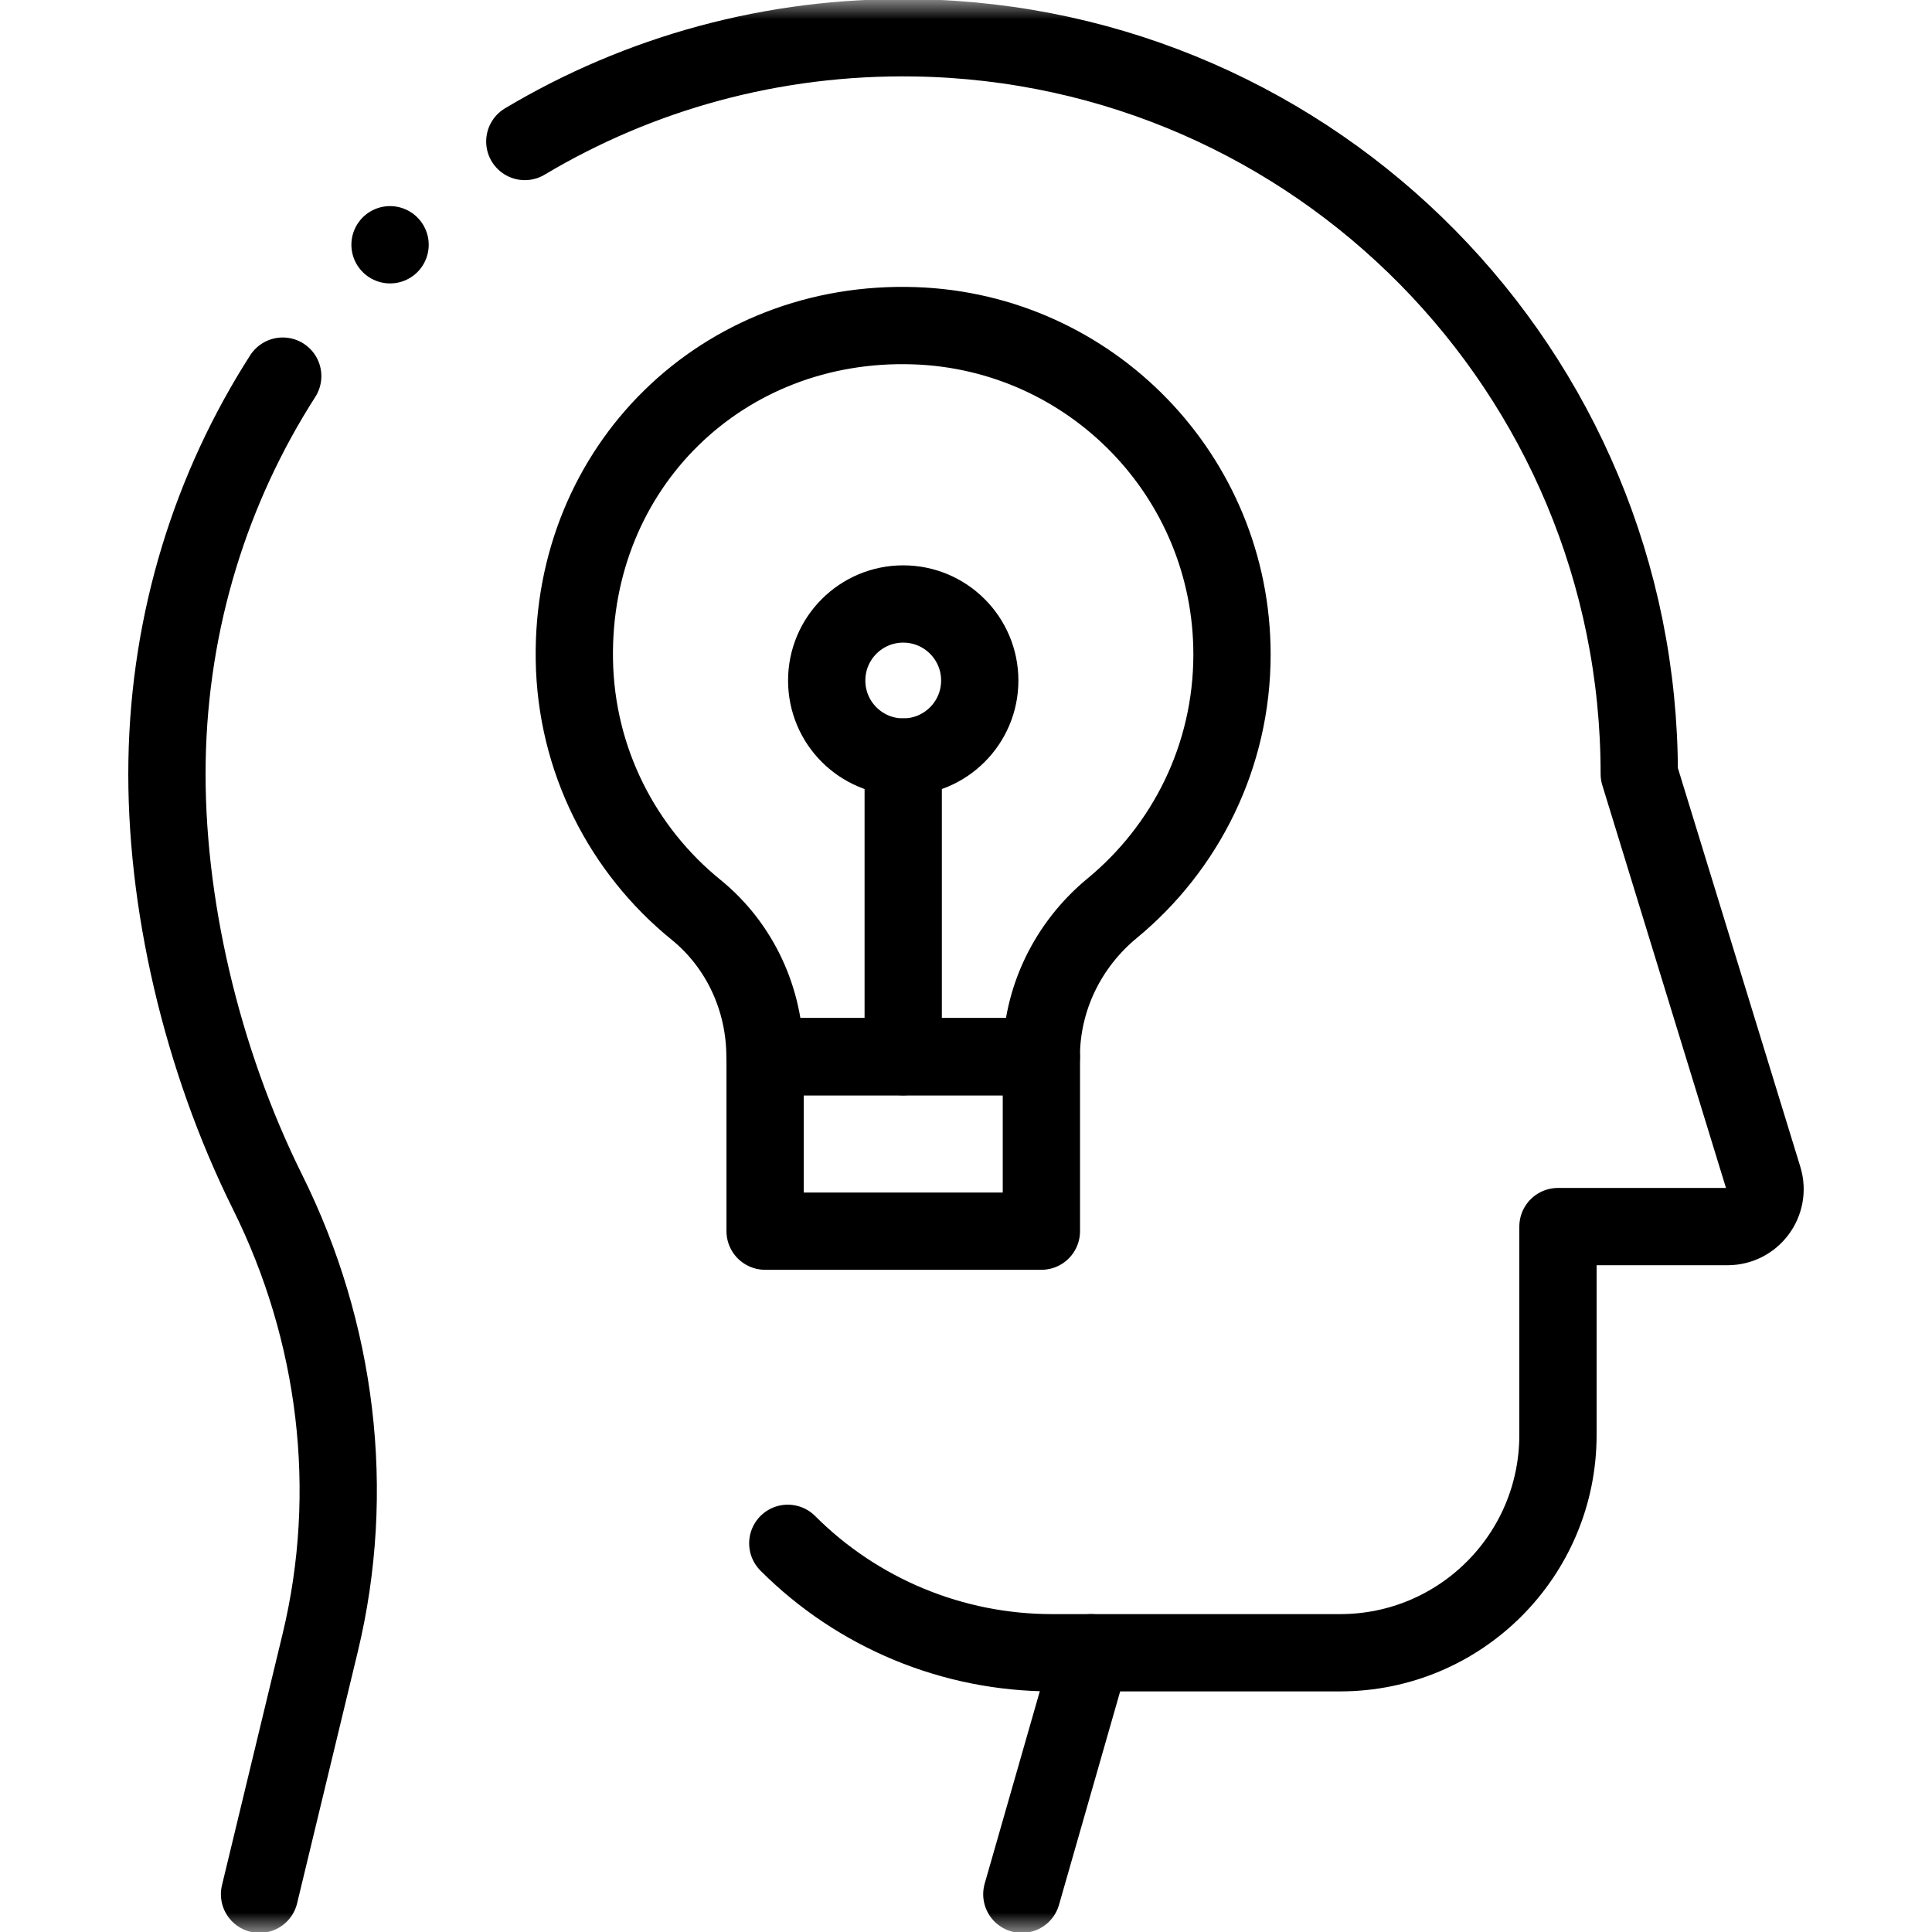
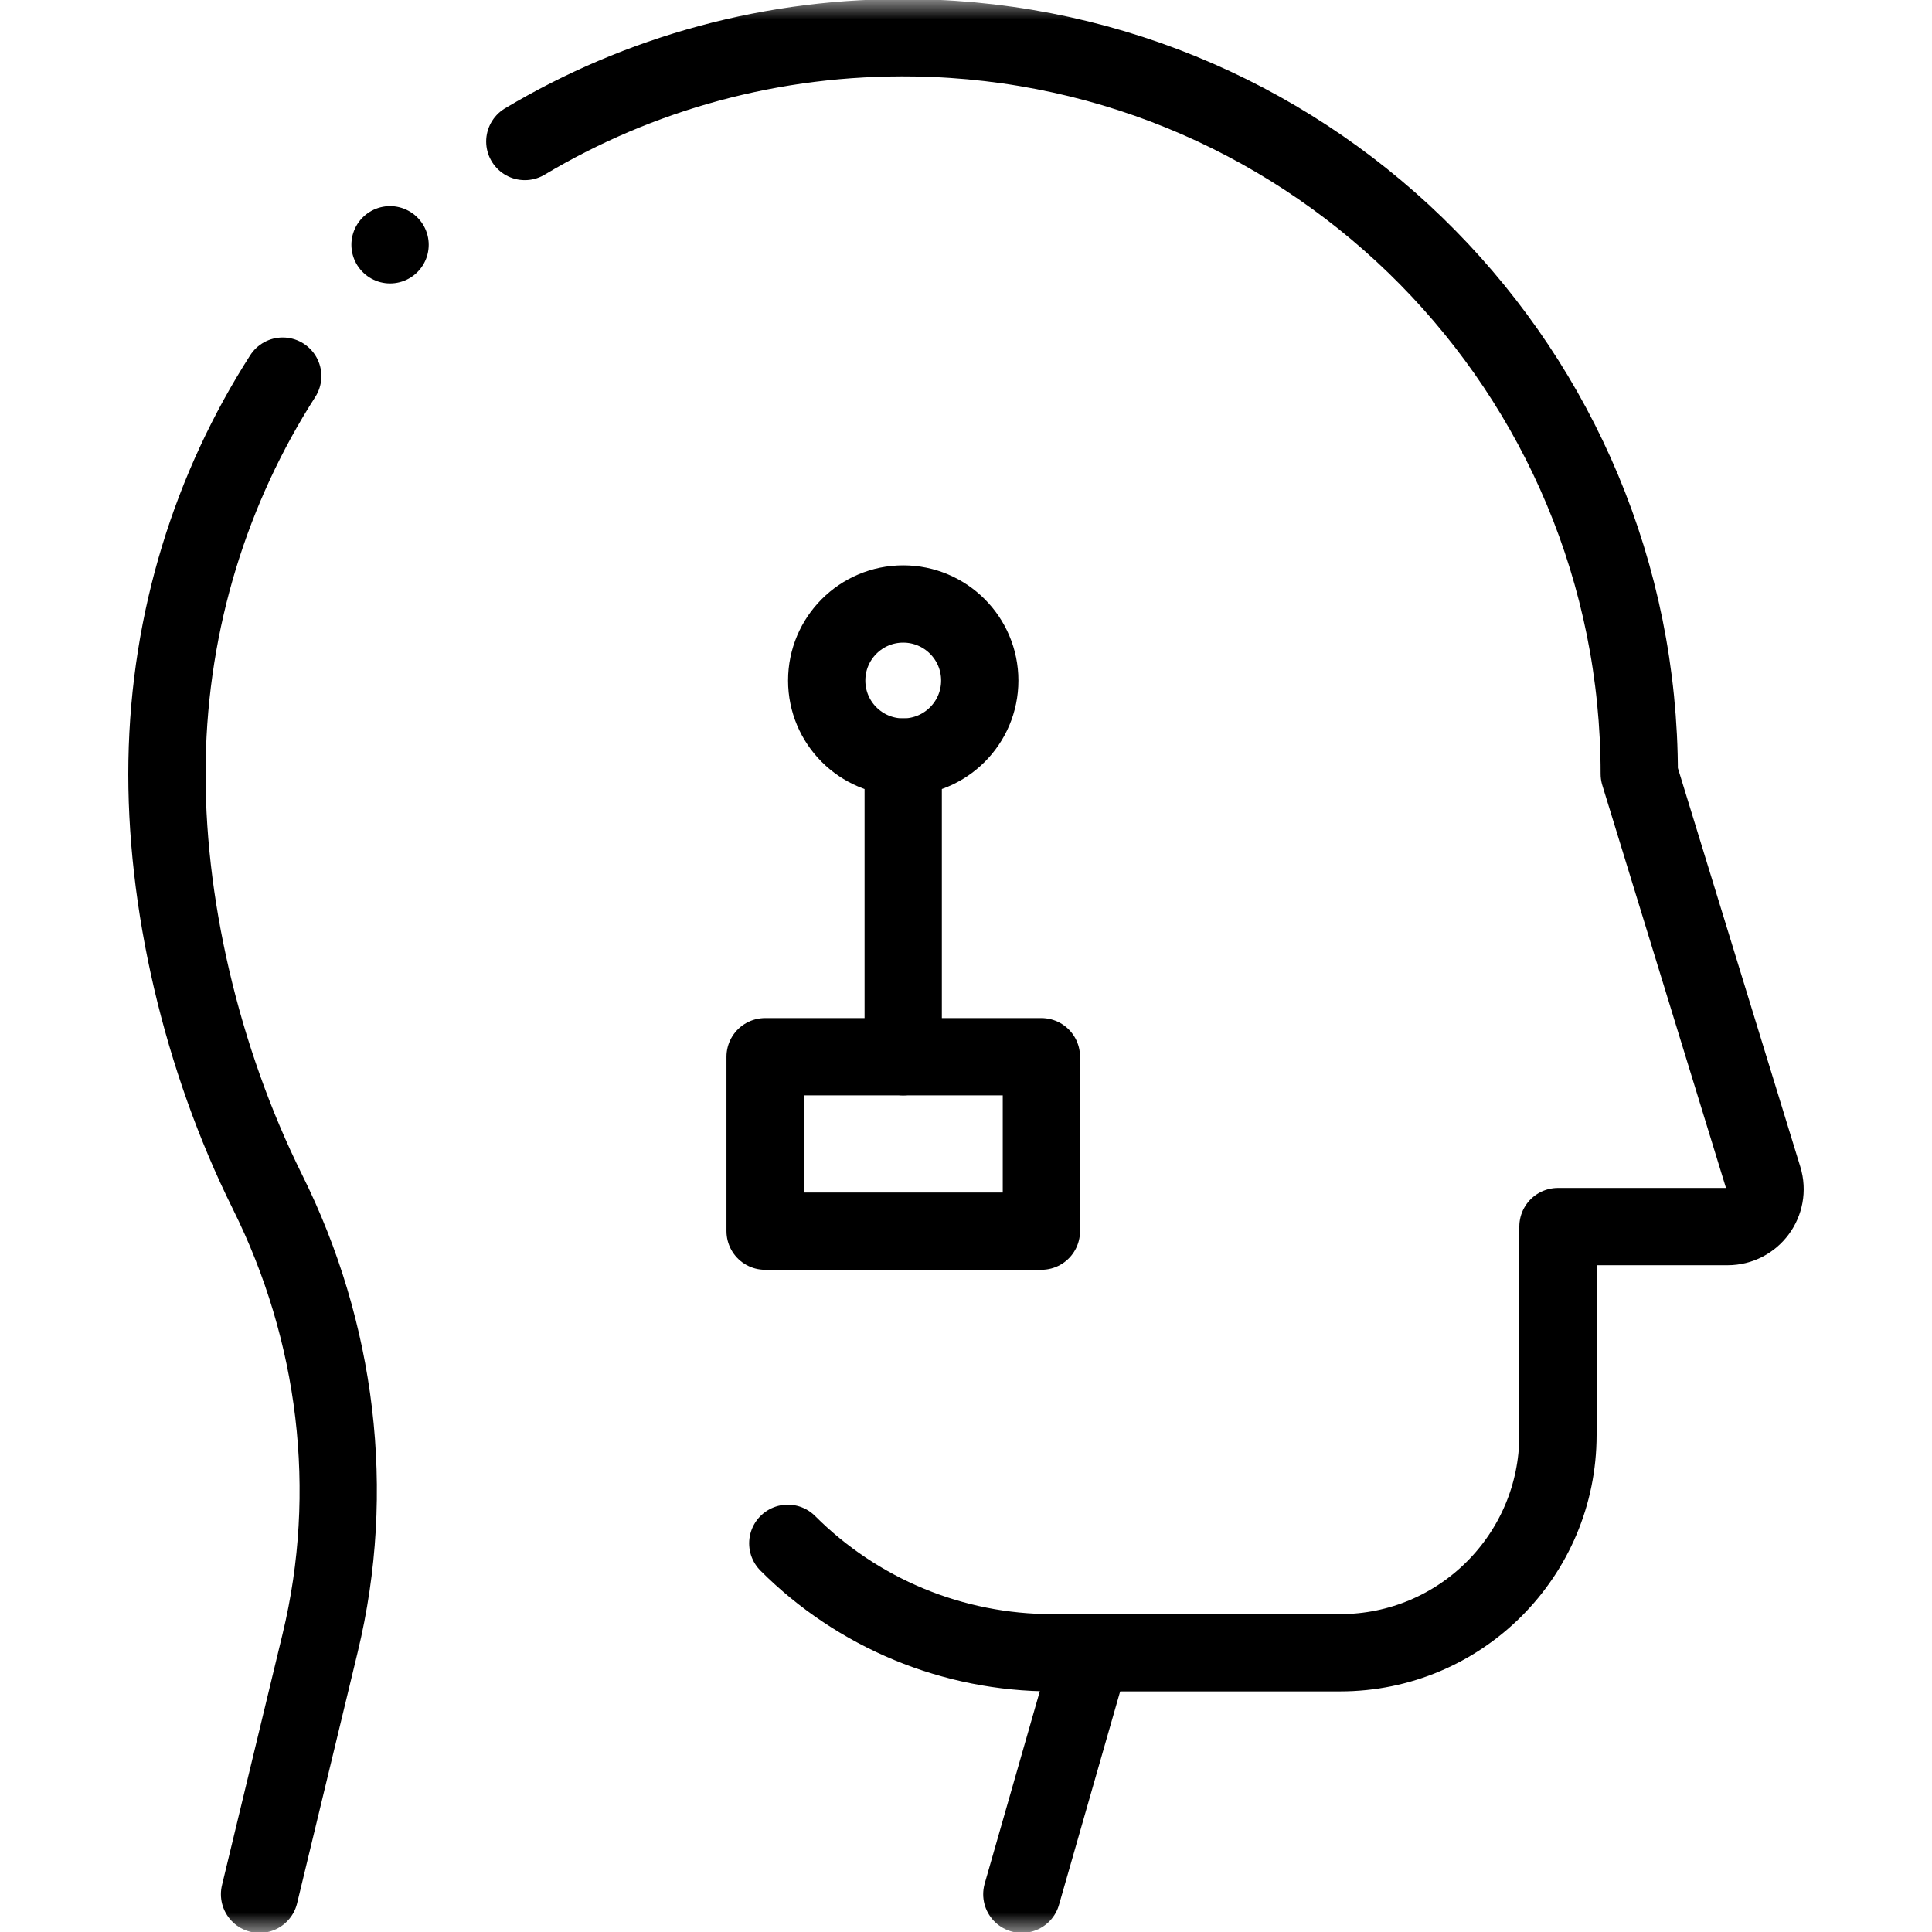
<svg xmlns="http://www.w3.org/2000/svg" fill="none" viewBox="0 0 50 50" height="50" width="50">
  <g clip-path="url(#clip0_2260_3276)">
    <mask height="50" width="50" y="0" x="0" maskUnits="userSpaceOnUse" style="mask-type:luminance" id="mask0_2260_3276">
      <path stroke-width="2" stroke="white" fill="white" d="M49 49V1H1V49H49Z" />
    </mask>
    <g mask="url(#mask0_2260_3276)">
      <path stroke-linejoin="round" stroke-linecap="round" stroke-miterlimit="10" stroke-width="2" stroke="black" d="M13.582 3.662C16.527 1.904 19.988 0.919 23.685 0.979C34.063 1.147 42.424 9.611 42.424 20.029L45.636 30.489C45.828 31.113 45.361 31.744 44.708 31.744H40.32V37.136C40.32 40.25 37.796 42.773 34.683 42.773H27.225C25.955 42.773 24.698 42.523 23.524 42.037C22.351 41.551 21.285 40.839 20.388 39.941" />
      <path stroke-linejoin="round" stroke-linecap="round" stroke-miterlimit="10" stroke-width="2" stroke="black" d="M6.717 49.023L8.286 42.518C9.234 38.589 8.722 34.464 6.922 30.845C5.217 27.413 4.261 23.329 4.323 19.698C4.386 16.018 5.476 12.608 7.317 9.734" />
      <path stroke-linejoin="round" stroke-linecap="round" stroke-miterlimit="10" stroke-width="2" stroke="black" d="M28.236 42.773L26.445 49.023" />
      <path stroke-linejoin="round" stroke-linecap="round" stroke-miterlimit="10" stroke-width="2" stroke="black" d="M10.095 6.335L10.094 6.334" />
-       <path stroke-linejoin="round" stroke-linecap="round" stroke-miterlimit="10" stroke-width="2" stroke="black" d="M31.884 16.935C31.884 12.334 28.233 8.586 23.669 8.43C18.694 8.26 14.792 12.083 14.864 17.062C14.902 19.679 16.122 22.01 18.014 23.545C19.155 24.471 19.798 25.878 19.798 27.347H26.949C26.949 25.855 27.633 24.453 28.784 23.504C30.677 21.943 31.884 19.58 31.884 16.935Z" />
      <path stroke-linejoin="round" stroke-linecap="round" stroke-miterlimit="10" stroke-width="2" stroke="black" d="M26.951 31.862H19.801V27.348H26.951V31.862Z" />
      <path stroke-linejoin="round" stroke-linecap="round" stroke-miterlimit="10" stroke-width="2" stroke="black" d="M25.356 17.612C25.356 18.706 24.469 19.592 23.375 19.592C22.281 19.592 21.395 18.706 21.395 17.612C21.395 16.518 22.281 15.631 23.375 15.631C24.469 15.631 25.356 16.518 25.356 17.612Z" />
      <path stroke-linejoin="round" stroke-linecap="round" stroke-miterlimit="10" stroke-width="2" stroke="black" d="M23.375 19.592V27.347" />
    </g>
  </g>
  <defs>
    <clipPath id="clip0_2260_3276">
      <rect fill="white" height="50" width="50" />
    </clipPath>
  </defs>
</svg>